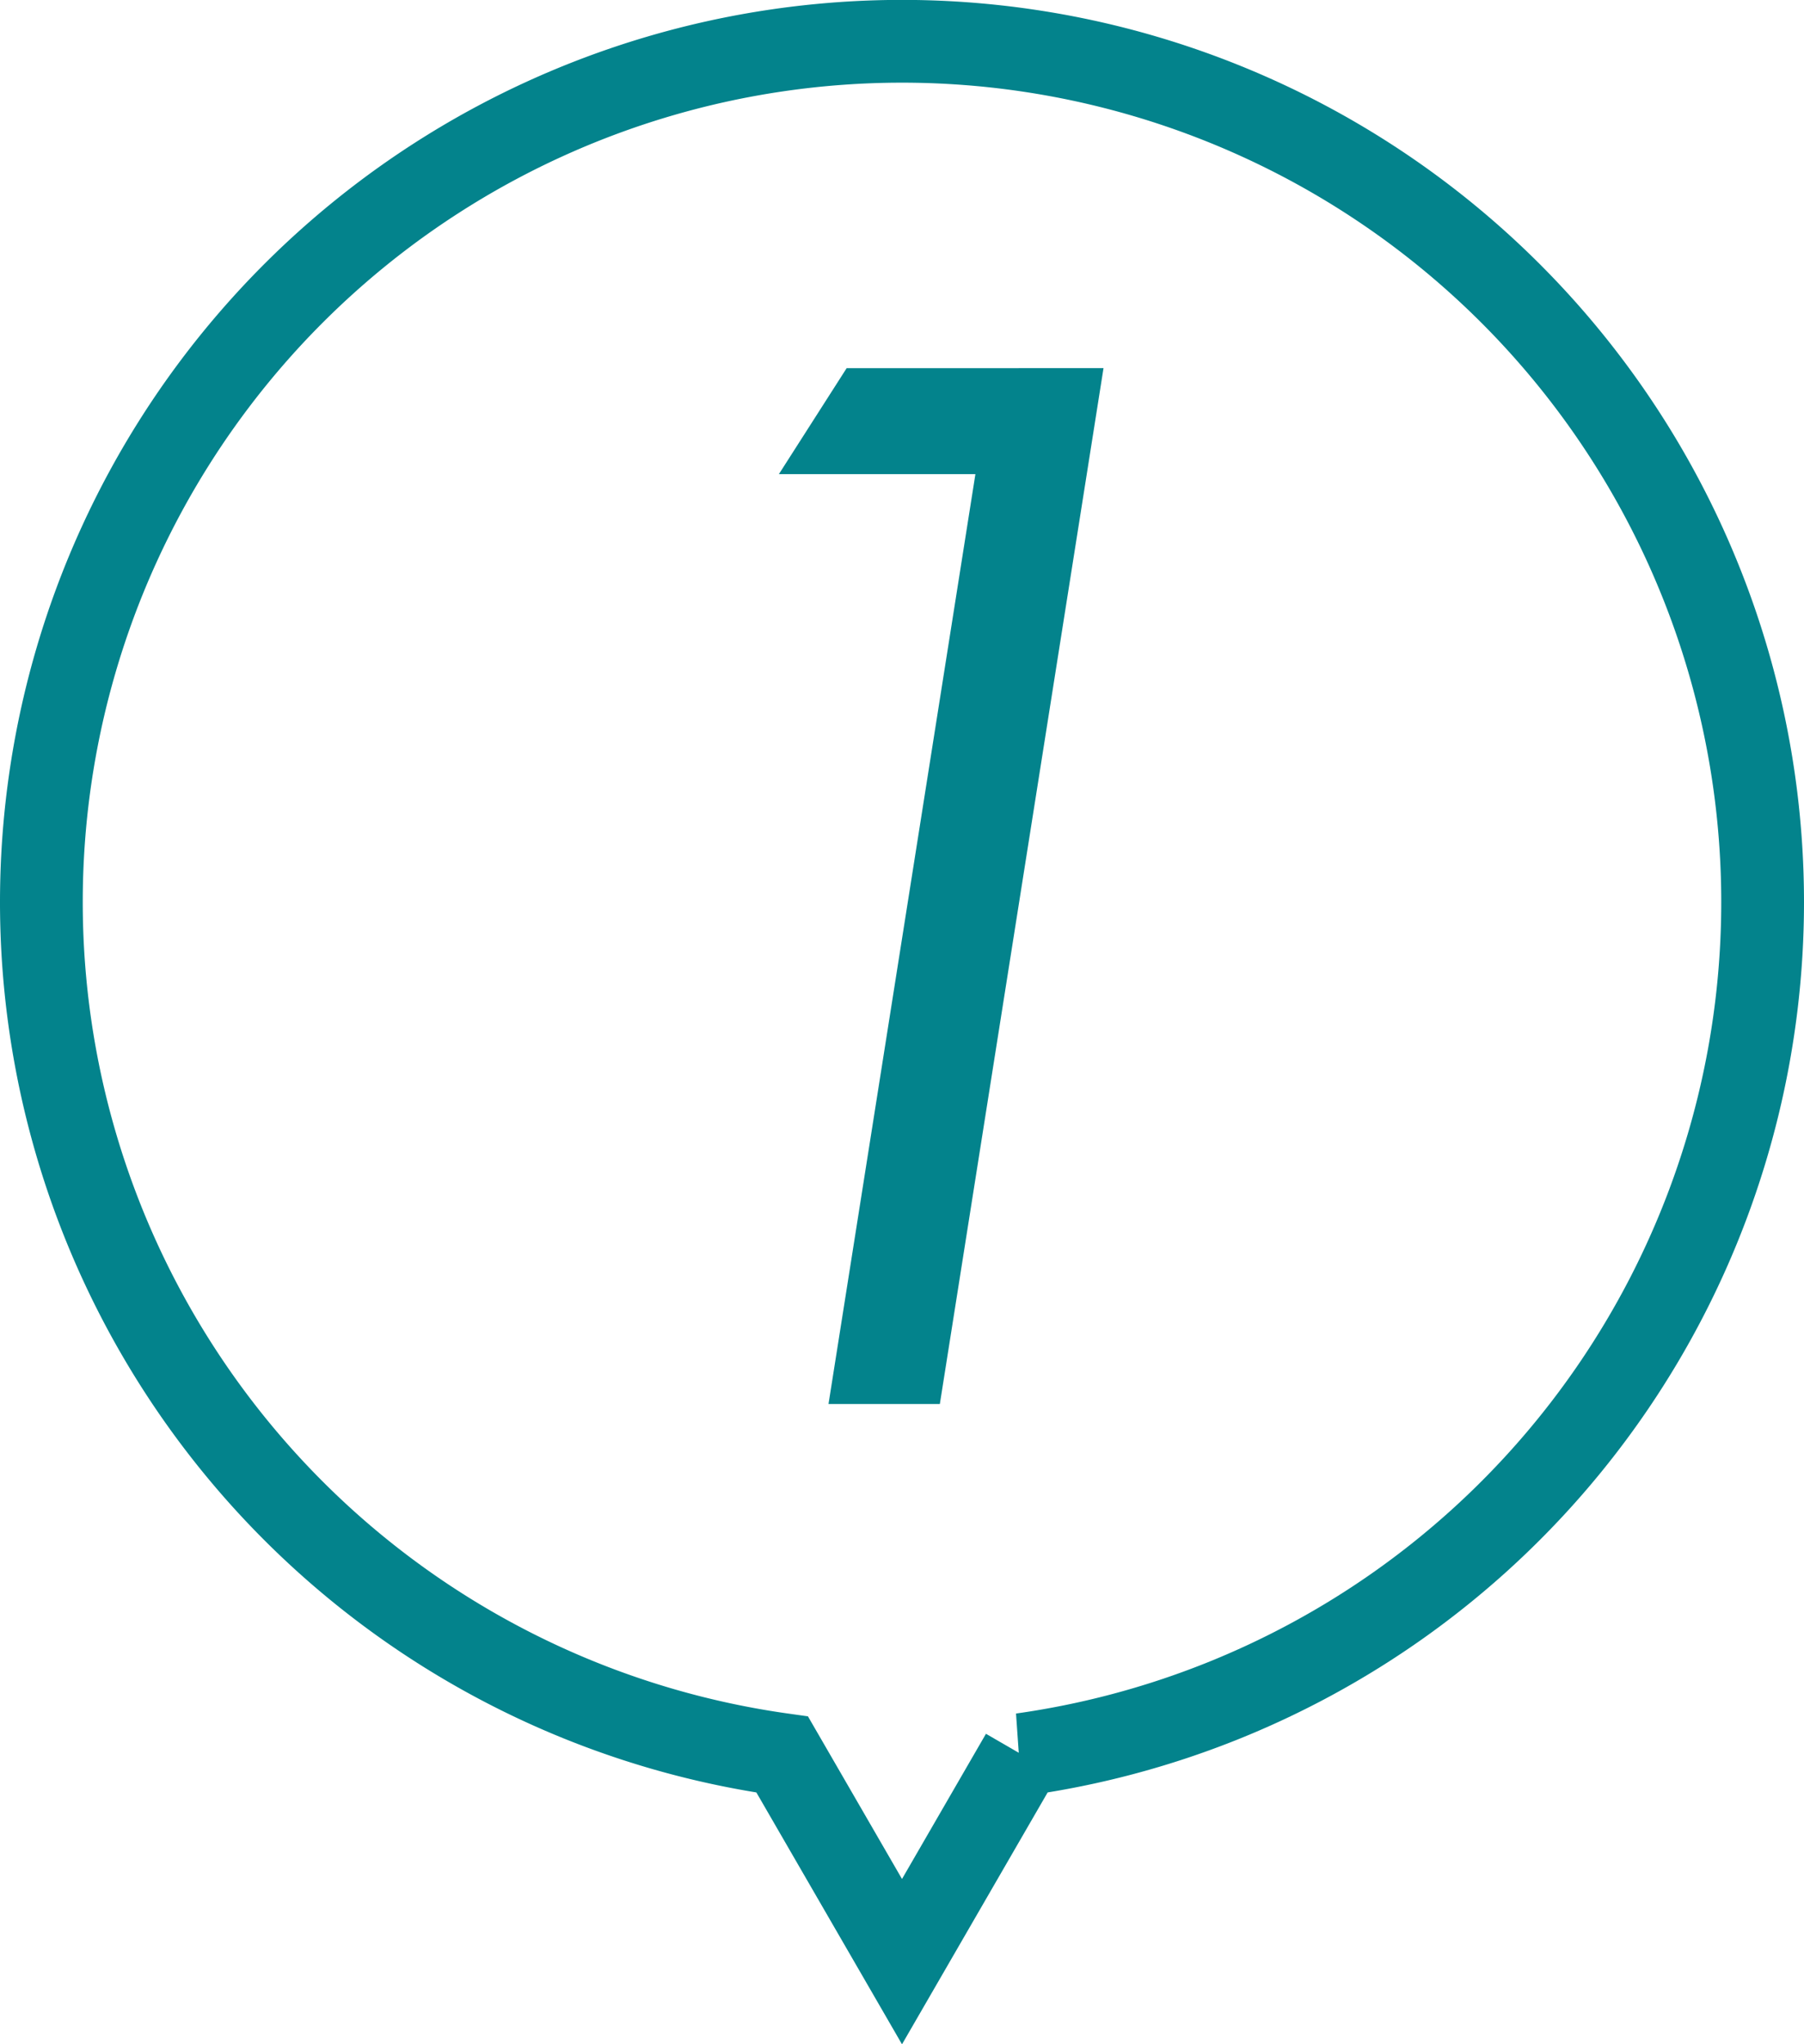
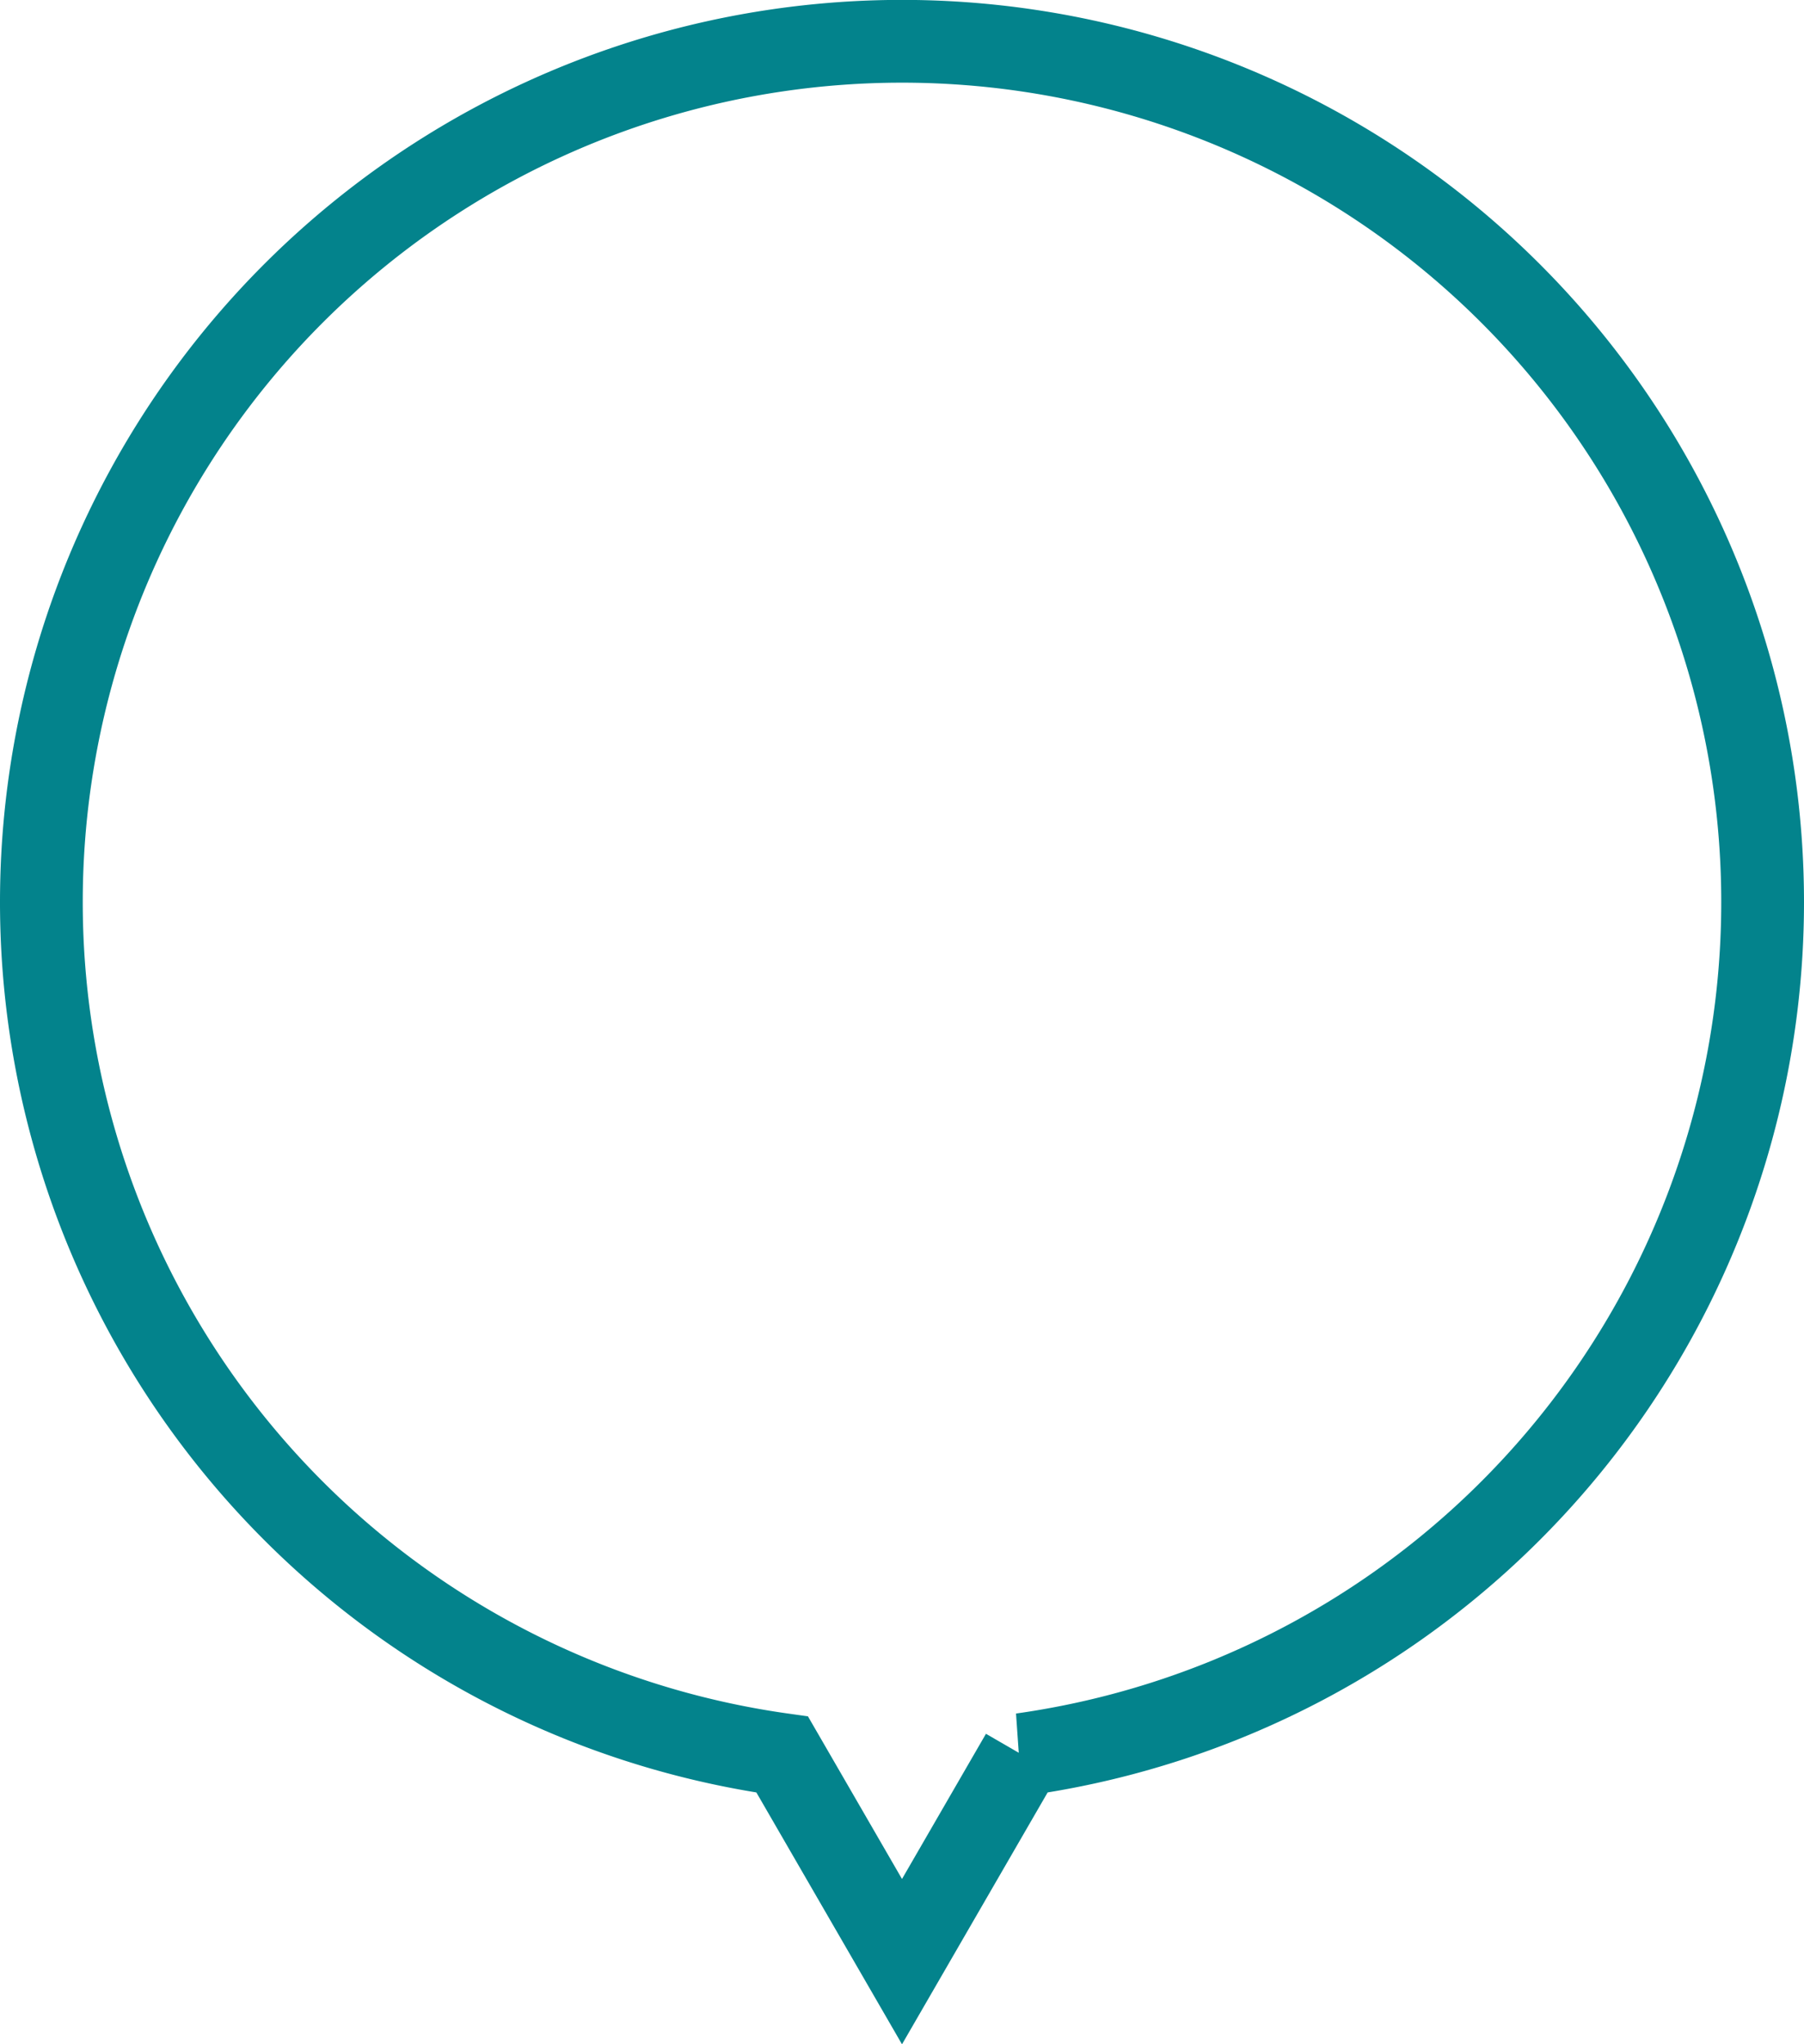
<svg xmlns="http://www.w3.org/2000/svg" viewBox="0 0 109 123.493">
  <defs>
    <style>.cls-1{fill:#03838c;}.cls-2{fill:none;stroke:#03838c;stroke-miterlimit:10;stroke-width:5px;}</style>
  </defs>
  <title>about_promise_label_1</title>
  <g id="layer_2" data-name="layer_2">
    <g id="layer_1-2" data-name="layer_1">
-       <path class="cls-1" d="M66.676,22.239,56.787,84.813H50.06l8.875-56.17H47.061l4.093-6.4Z" />
      <path class="cls-2" d="M106.5,54.5a52,52,0,1,0-59.237,51.488l.875,1.512,6.362,11,6.362-11,.875-1.512A52,52,0,0,0,106.5,54.5Z" />
    </g>
  </g>
</svg>